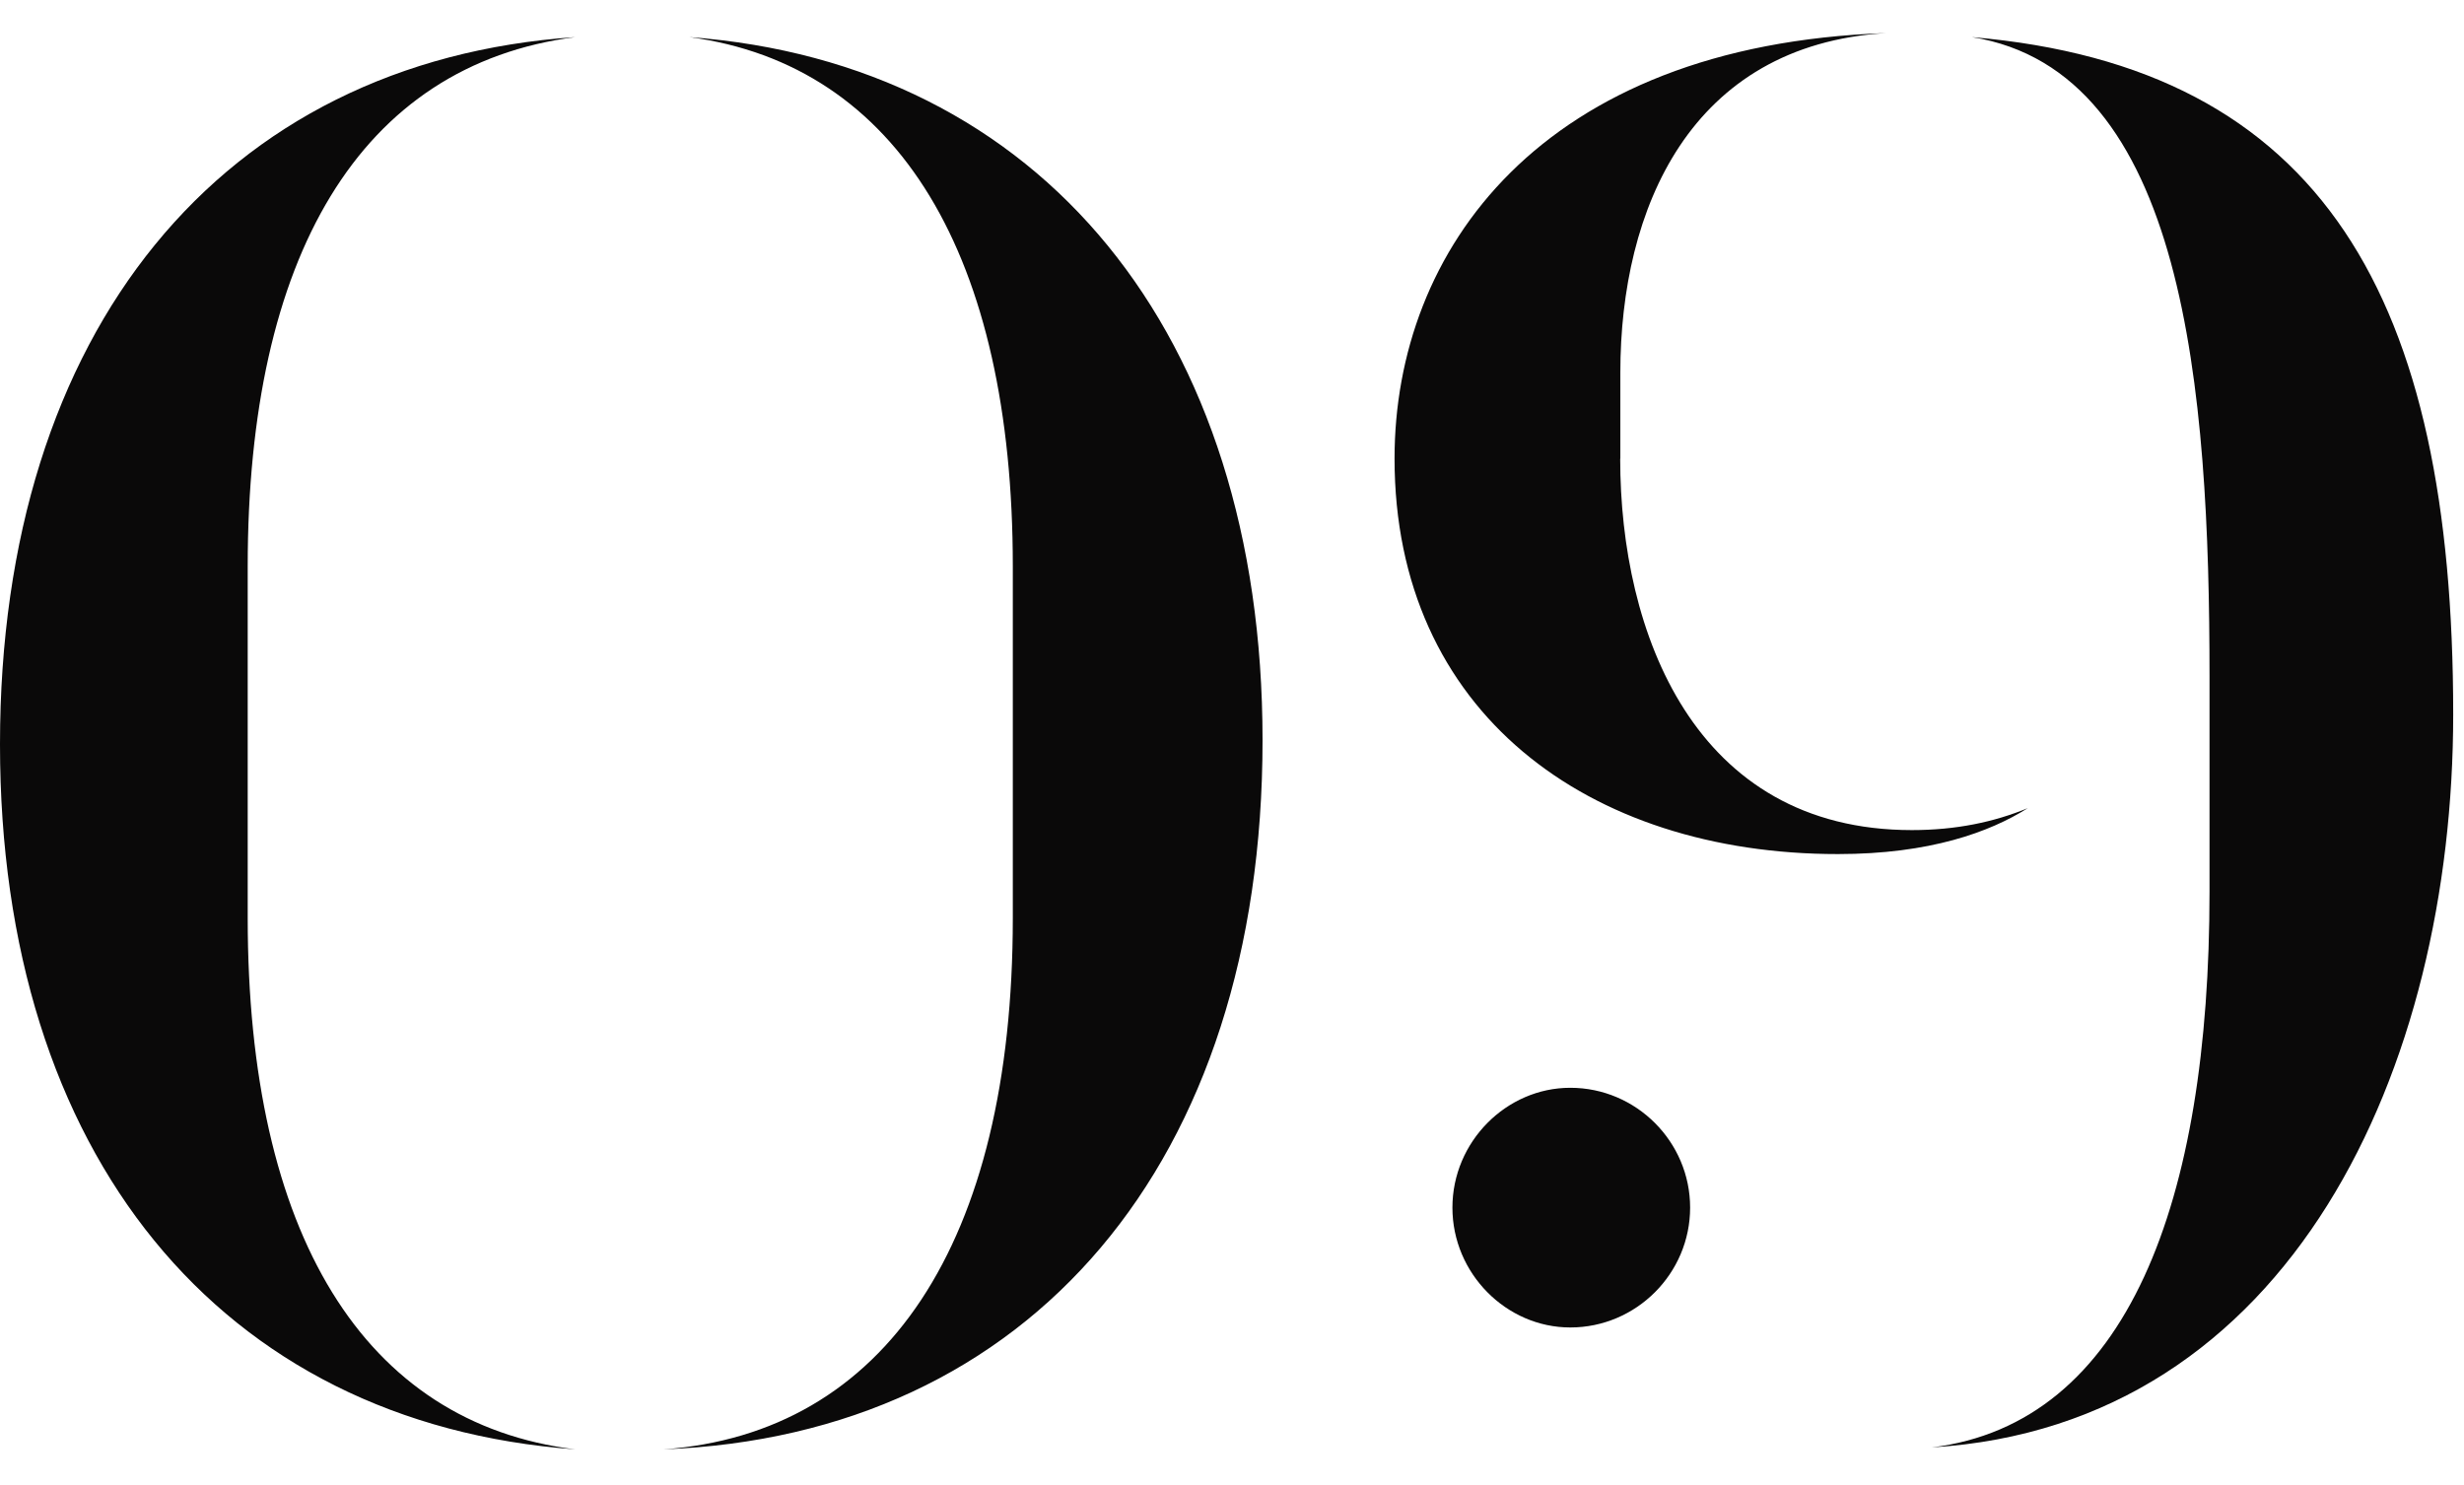
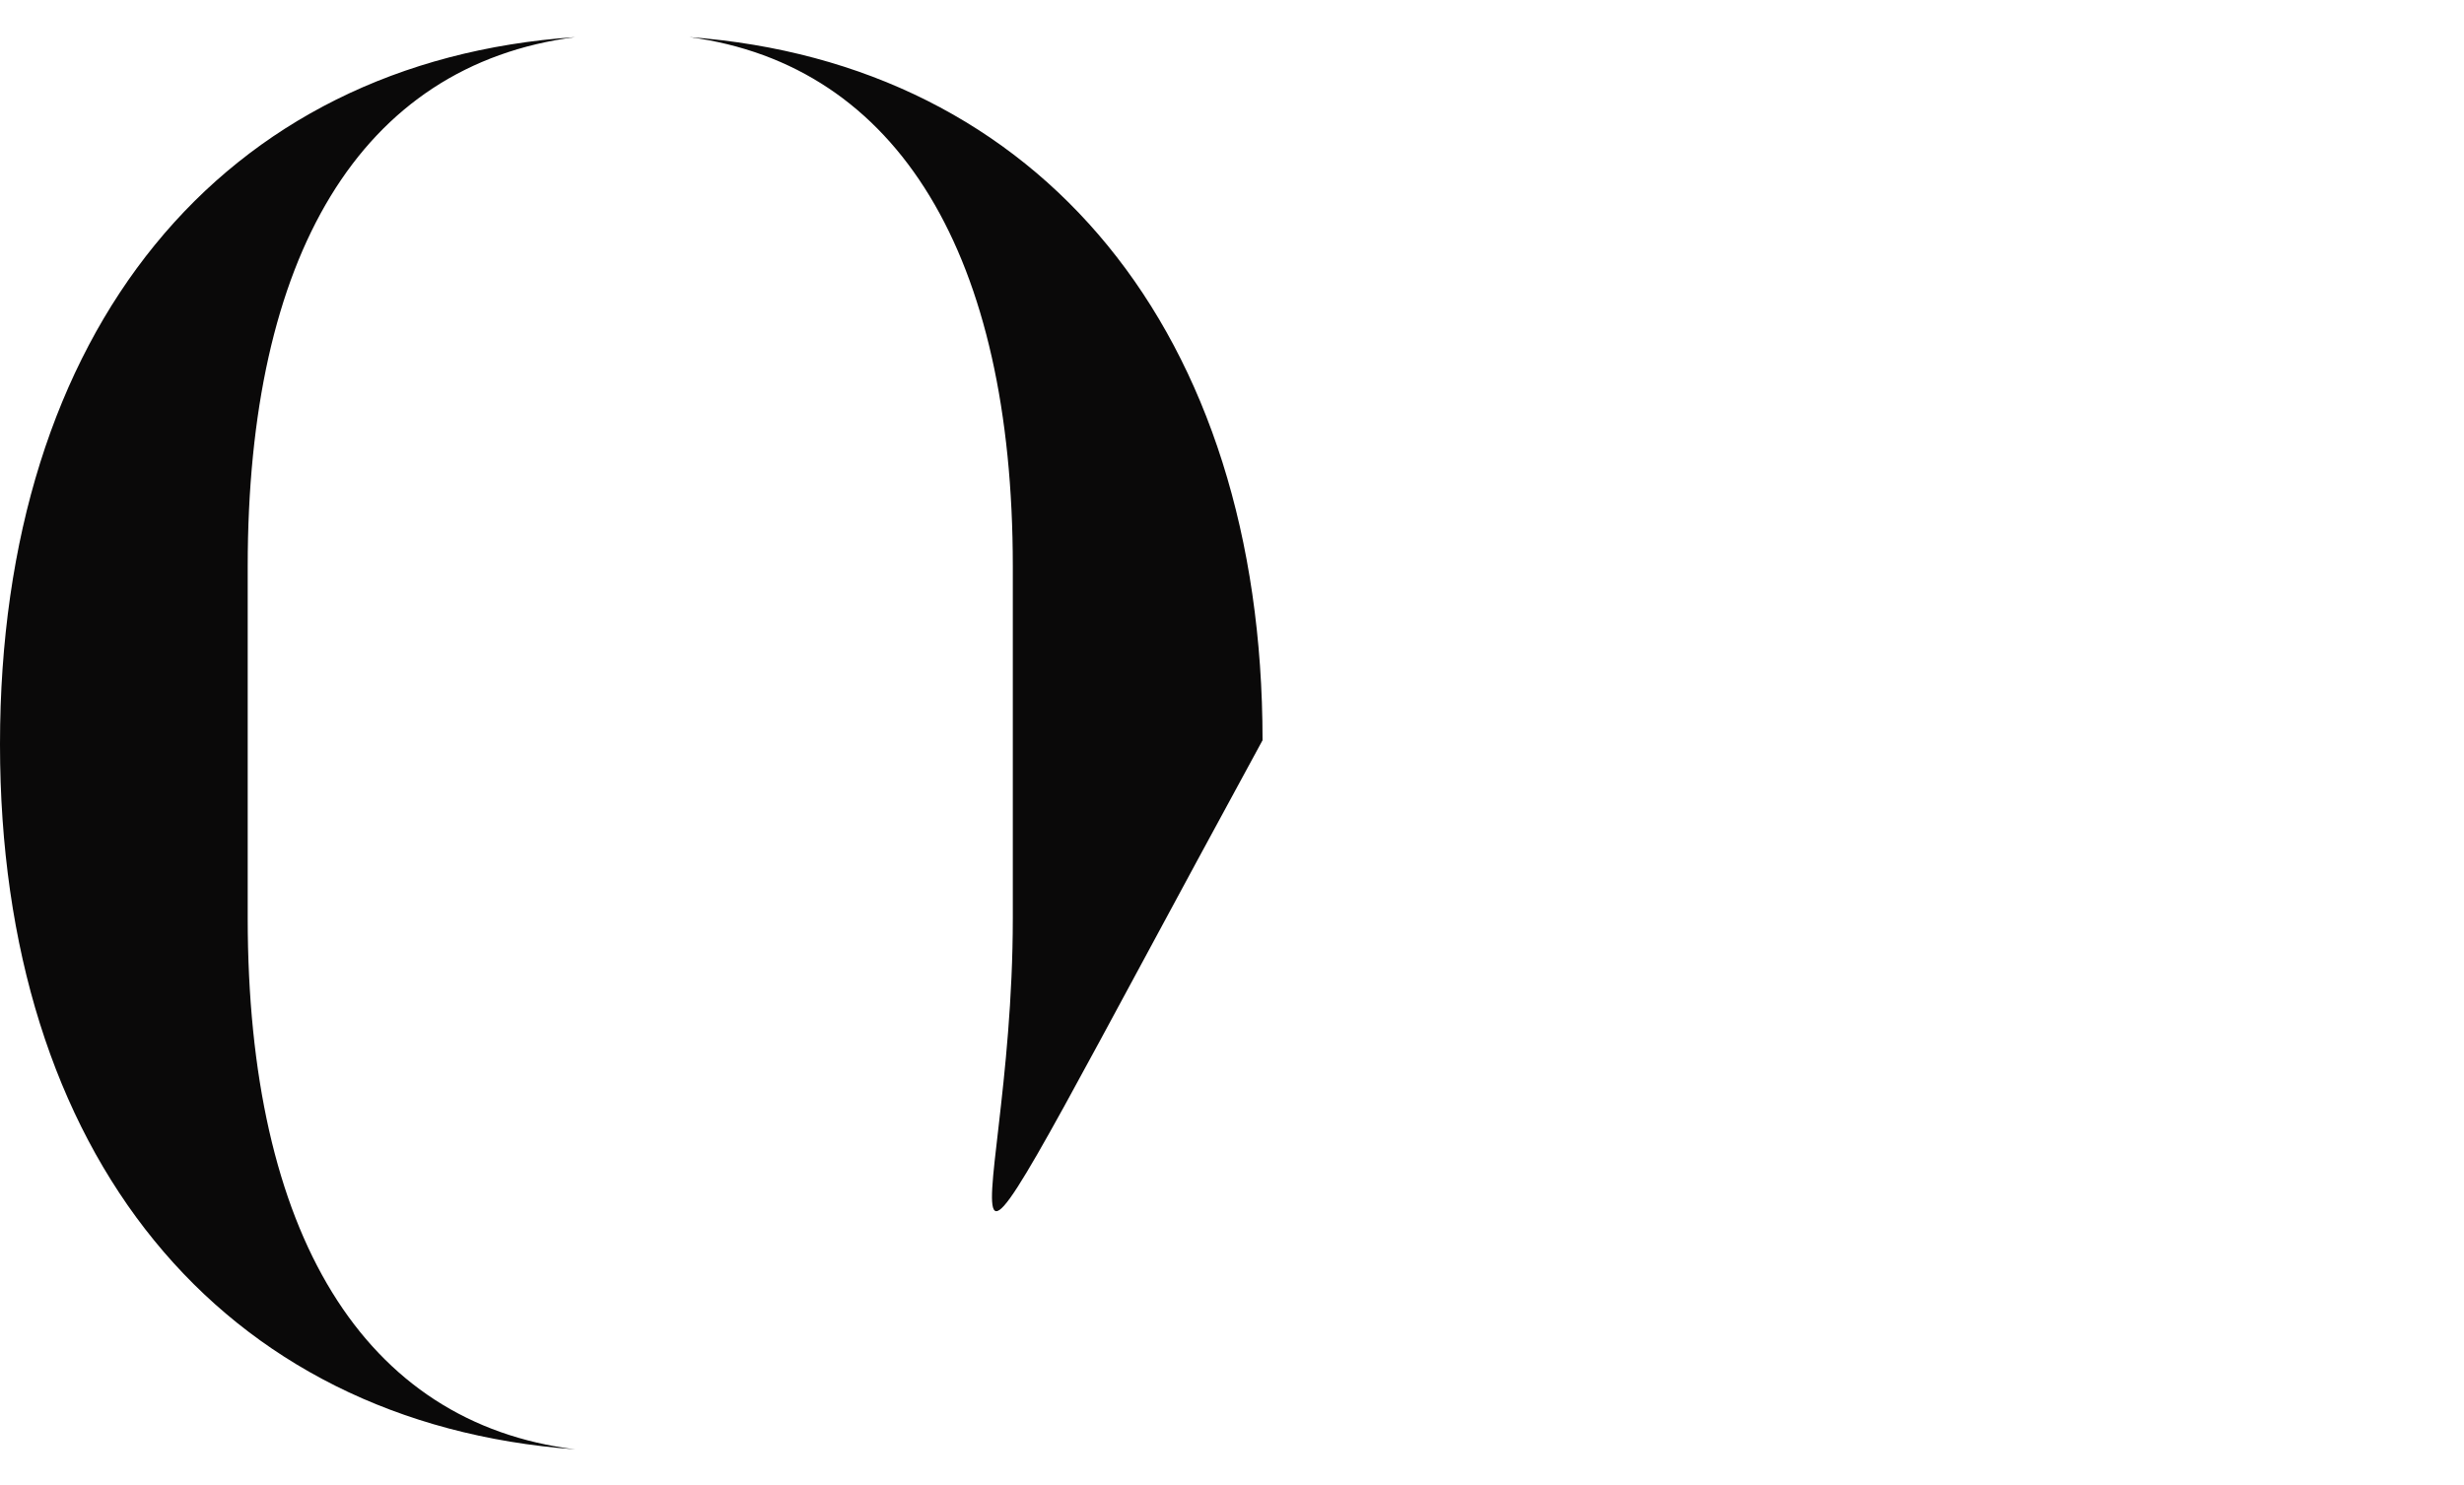
<svg xmlns="http://www.w3.org/2000/svg" width="68" height="41" viewBox="0 0 68 41" fill="none">
  <g id="num_09">
-     <path d="M6.836 25.34C6.836 34.052 10.034 39.289 15.877 40.007C6.064 39.289 0 31.847 0 20.544C0 9.131 6.12 1.687 15.877 1.024C9.923 1.796 6.836 7.088 6.836 15.635V25.34ZM27.951 15.635C27.951 7.088 24.81 1.795 19.021 1.024C28.724 1.742 34.843 9.185 34.843 20.433C34.843 32.067 28.447 39.622 18.305 40.007C24.424 39.566 27.951 34.328 27.951 25.34V15.635Z" fill="#0A0909" />
-     <path d="M44.713 12.658C44.713 17.454 46.752 22.913 52.763 22.913C53.975 22.913 55.023 22.694 55.961 22.307C54.914 22.968 53.259 23.575 50.724 23.575C43.834 23.575 38.486 19.66 38.486 12.658C38.486 6.923 42.511 1.244 52.048 0.913C46.645 1.244 44.717 5.765 44.717 10.287V12.658H44.713ZM43.336 30.026C45.155 30.026 46.643 31.515 46.643 33.334C46.643 35.153 45.155 36.642 43.336 36.642C41.572 36.642 40.083 35.153 40.083 33.334C40.083 31.515 41.572 30.026 43.336 30.026ZM60.977 18.668C60.977 10.783 60.316 1.962 54.416 1.024C64.119 1.851 67.702 8.248 67.702 19.717C67.702 29.476 63.236 39.346 53.313 39.953C58.717 39.291 60.977 33.17 60.977 24.623V18.668Z" fill="#0A0909" />
+     <path d="M6.836 25.34C6.836 34.052 10.034 39.289 15.877 40.007C6.064 39.289 0 31.847 0 20.544C0 9.131 6.12 1.687 15.877 1.024C9.923 1.796 6.836 7.088 6.836 15.635V25.34ZM27.951 15.635C27.951 7.088 24.81 1.795 19.021 1.024C28.724 1.742 34.843 9.185 34.843 20.433C24.424 39.566 27.951 34.328 27.951 25.34V15.635Z" fill="#0A0909" />
  </g>
</svg>